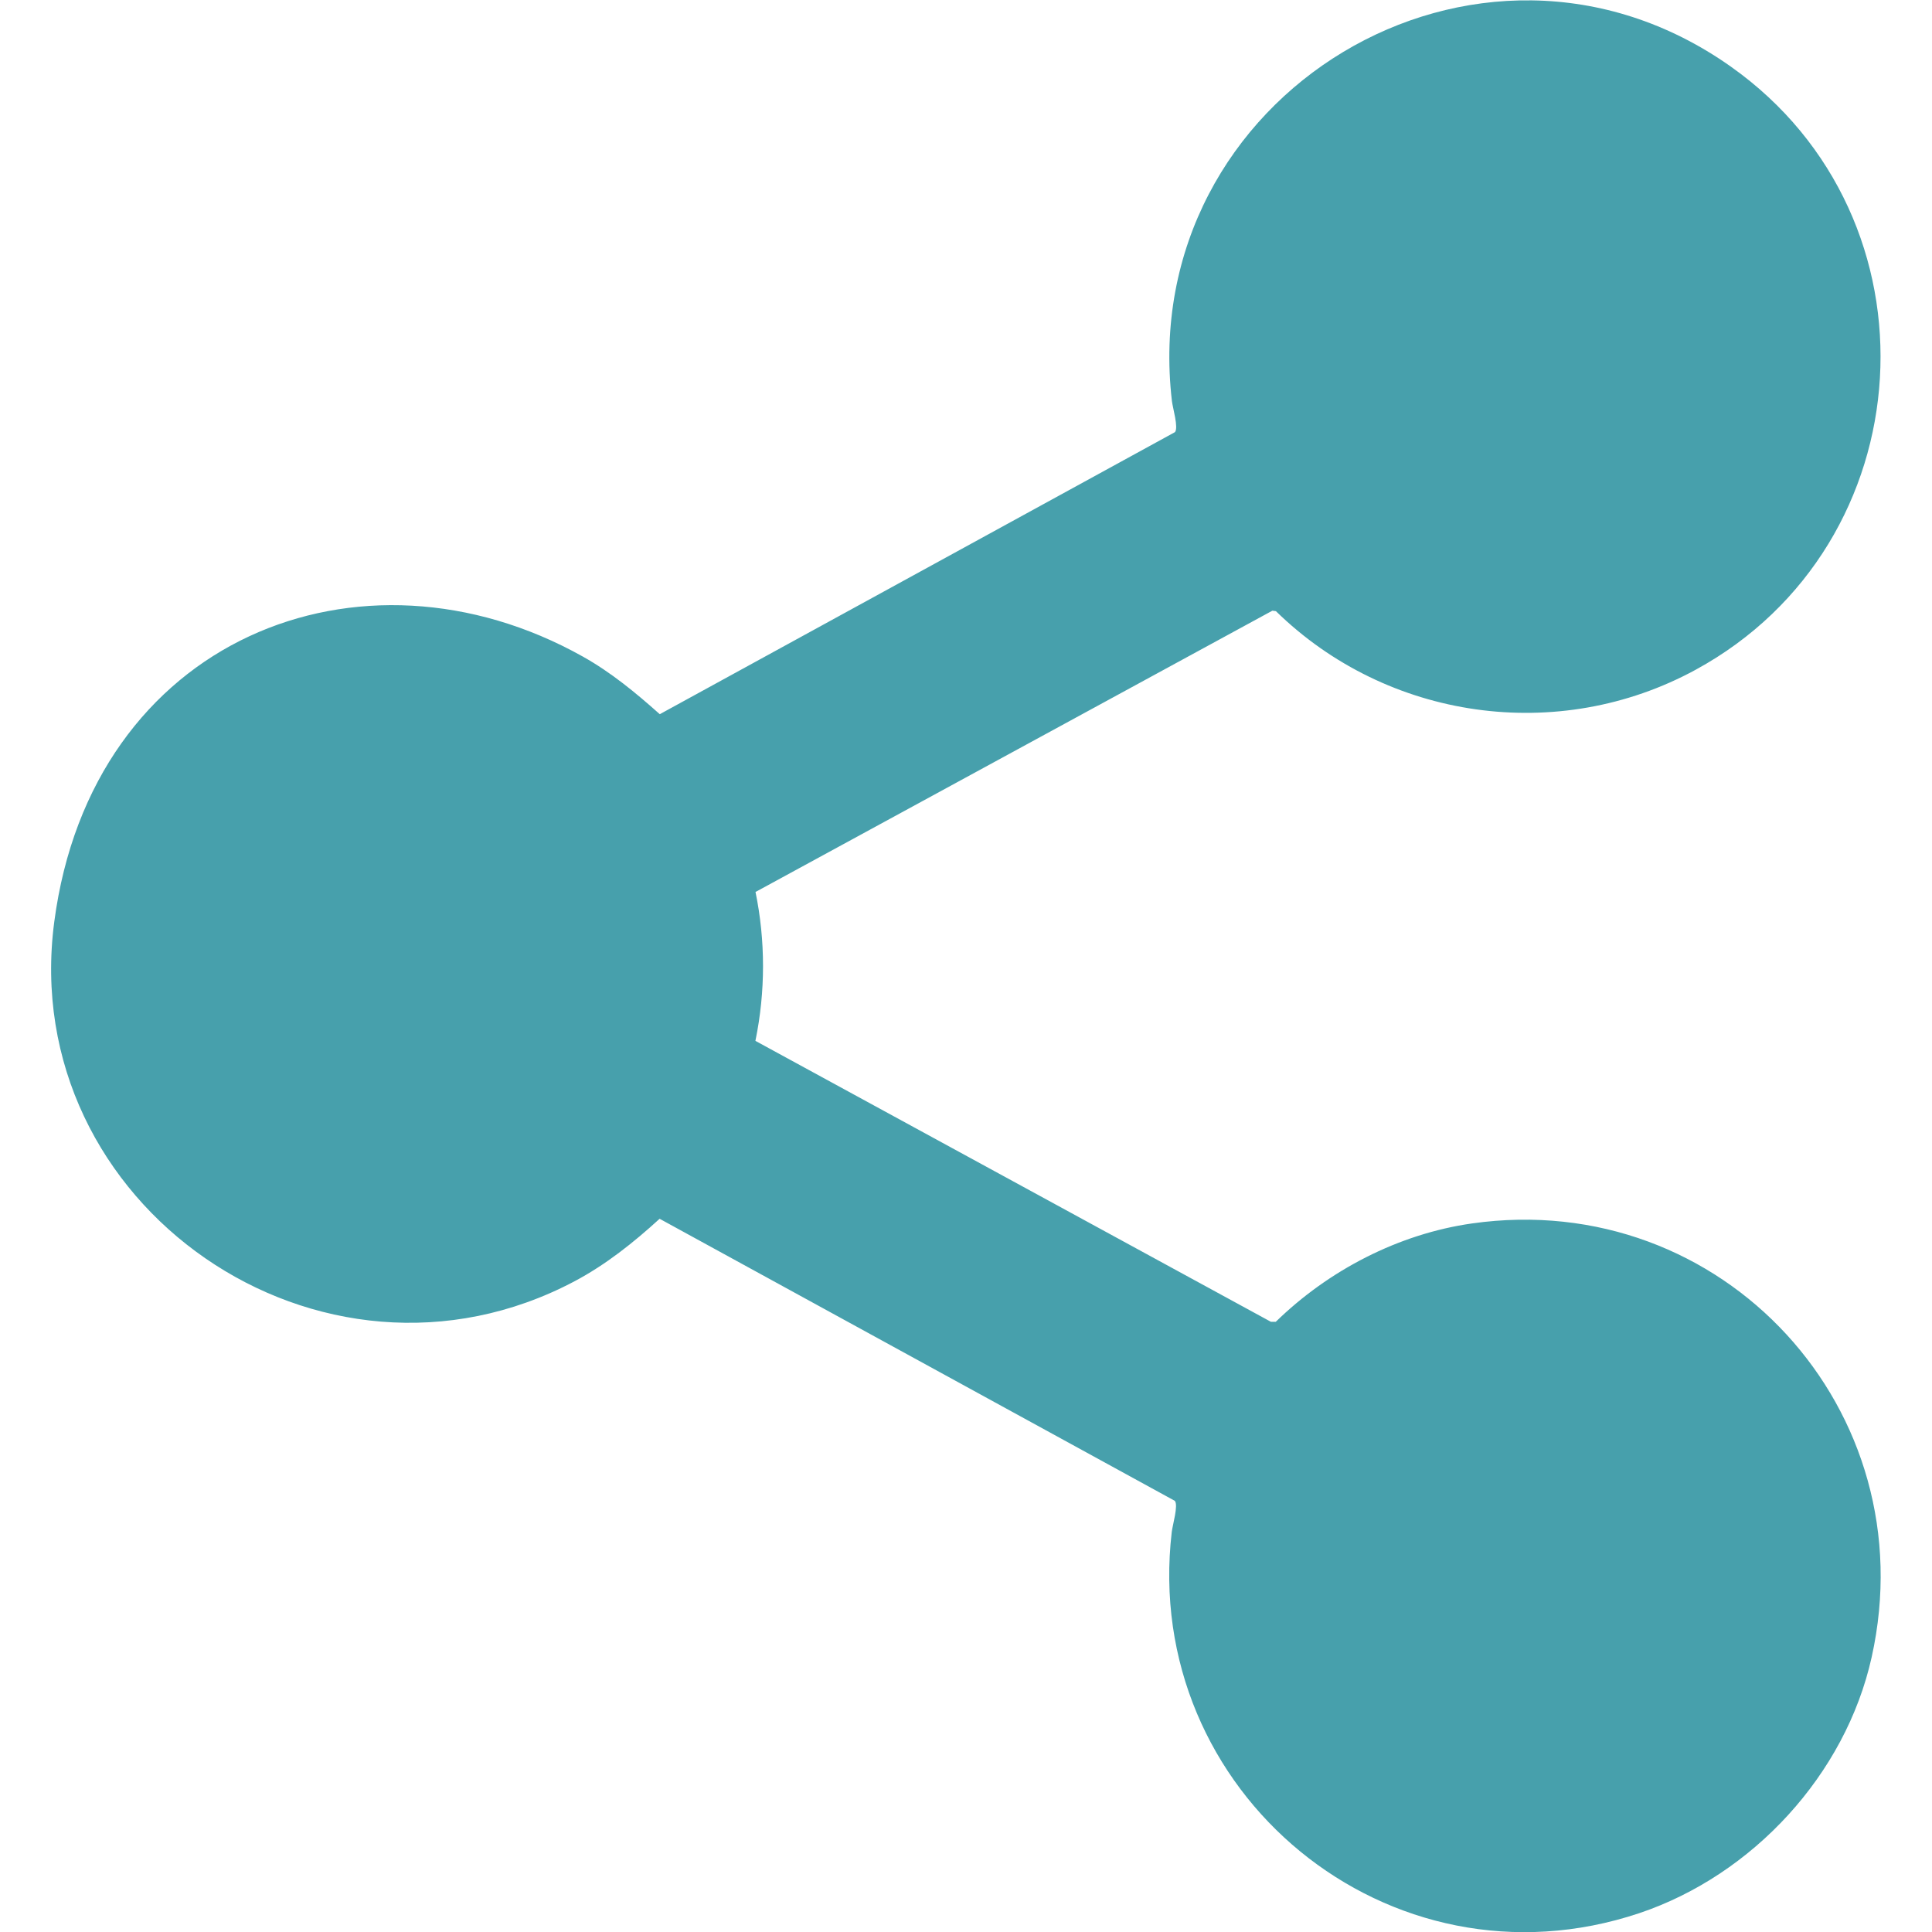
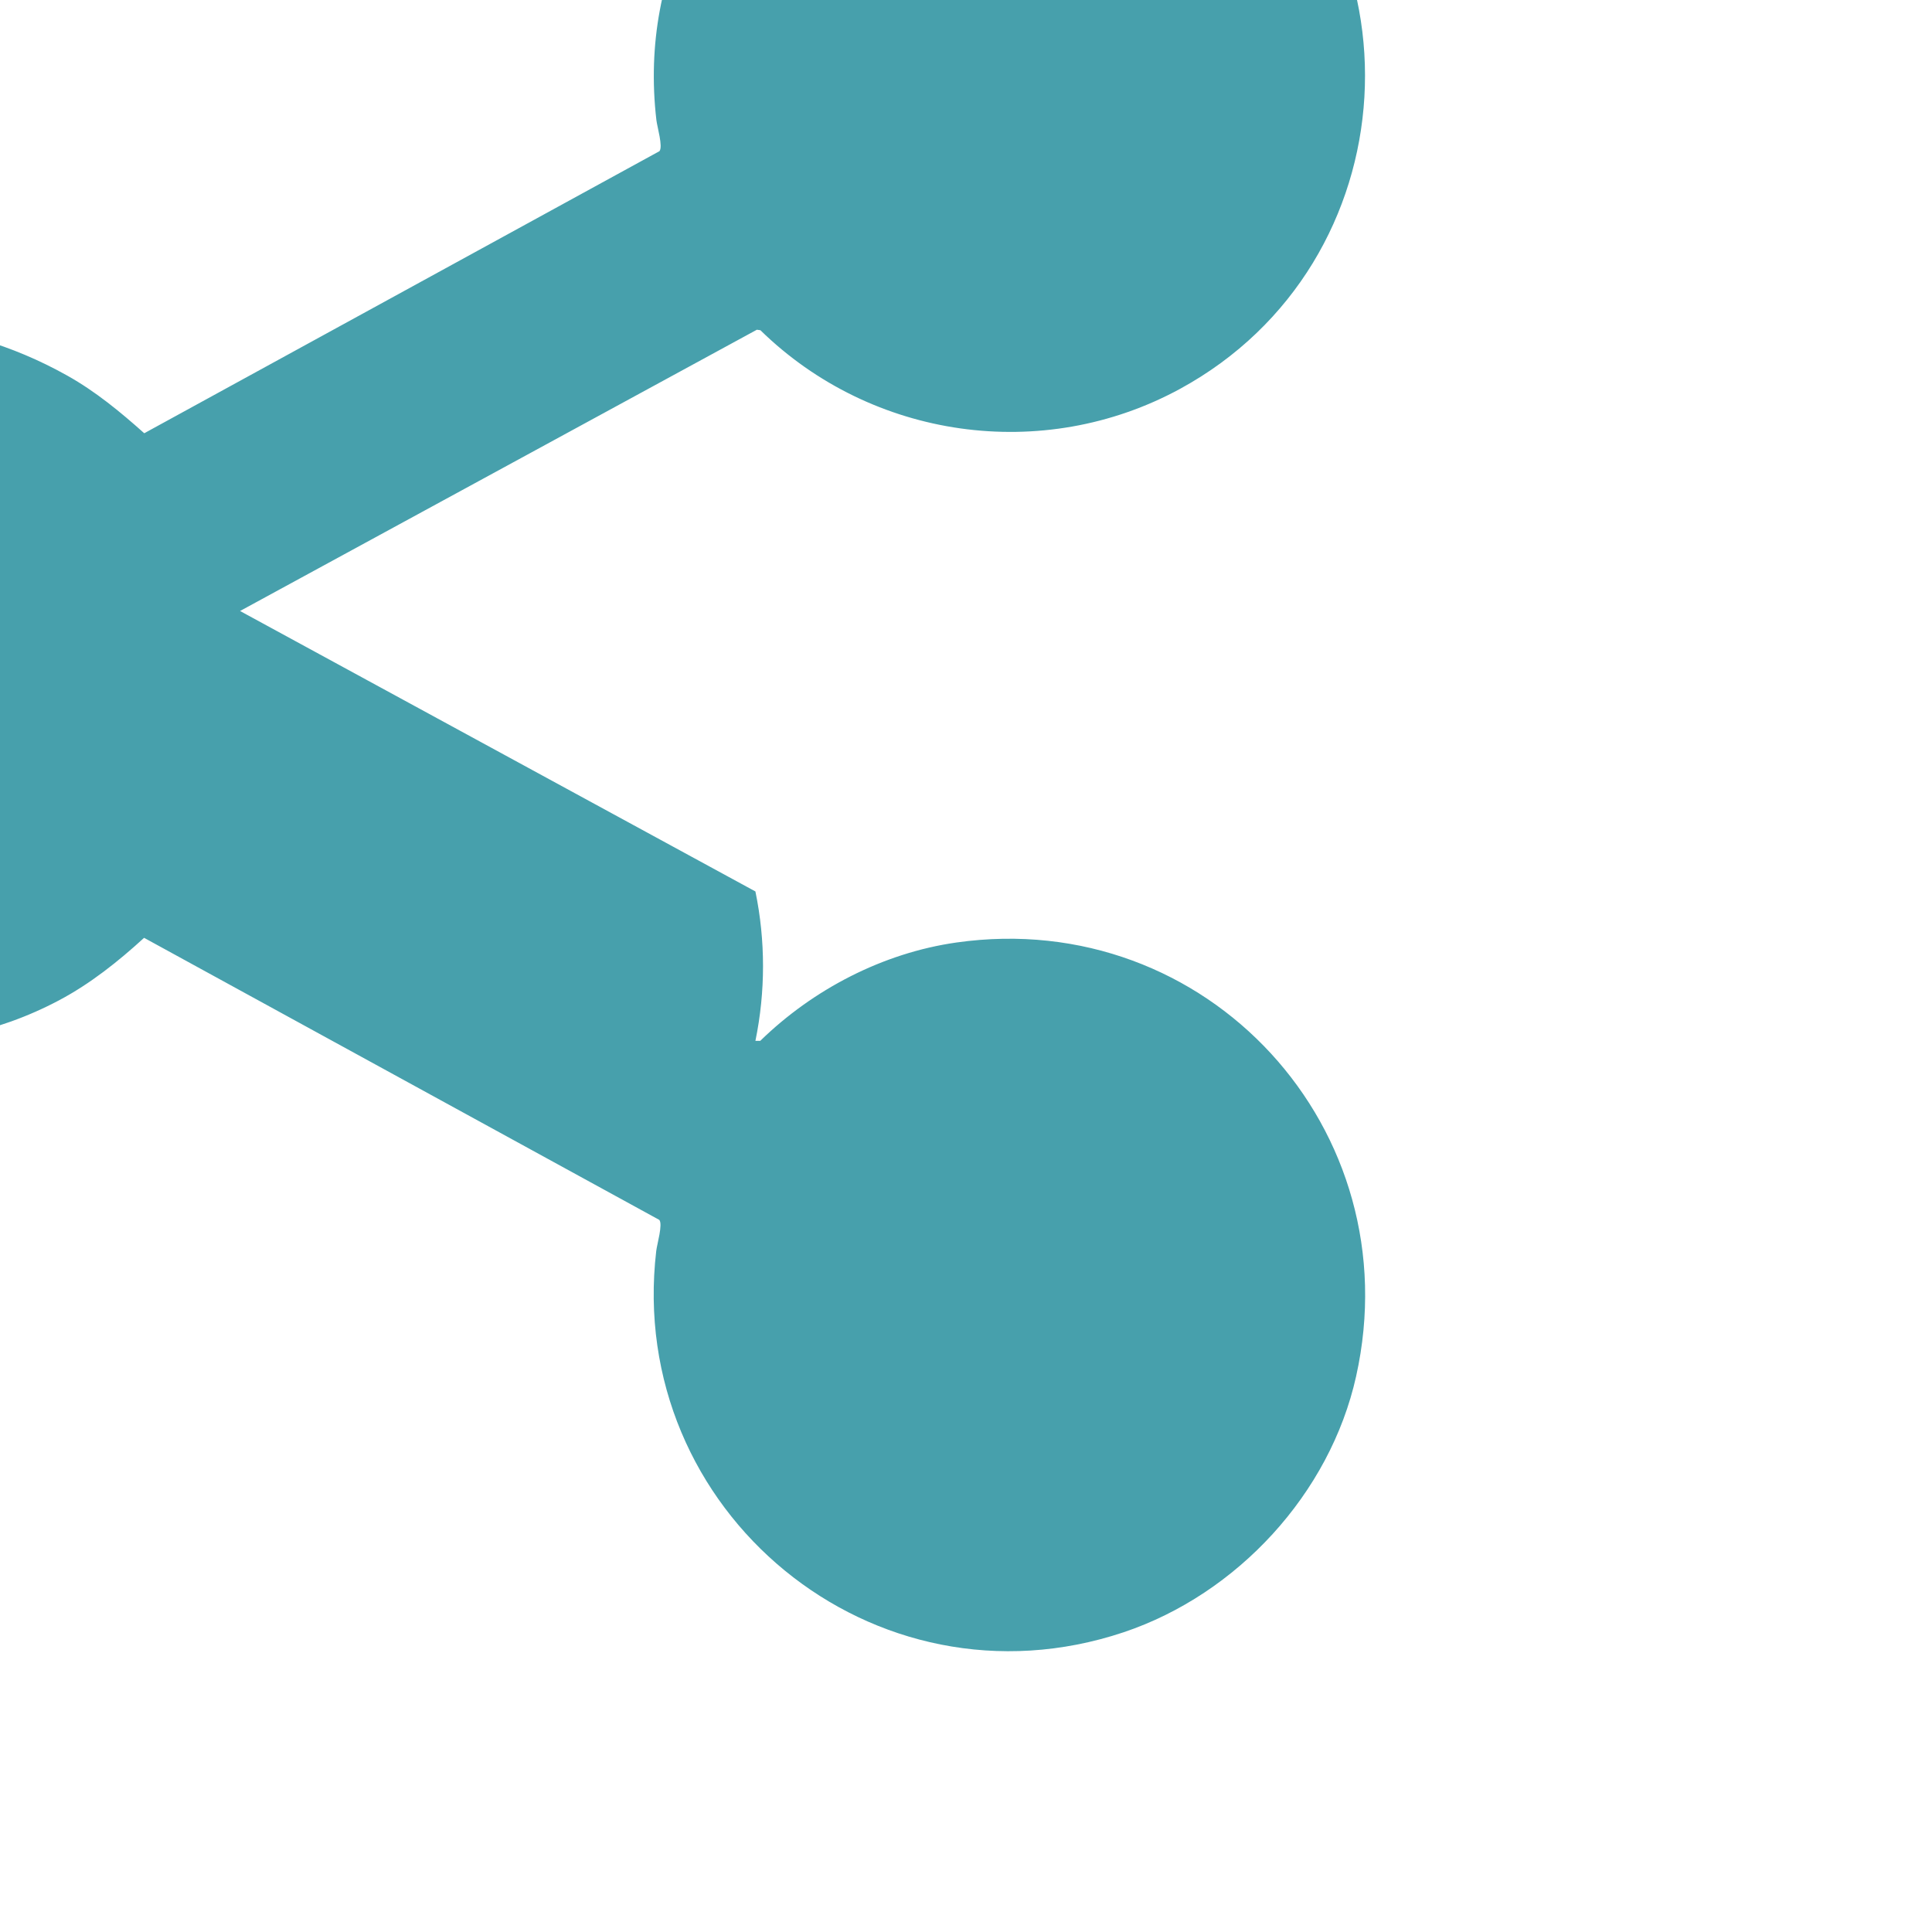
<svg xmlns="http://www.w3.org/2000/svg" id="Layer_1" viewBox="0 0 1200 1200">
  <defs>
    <style>      .st0 {        fill: #47a0ac;      }    </style>
  </defs>
-   <path class="st0" d="M469.2,553.7c6.3,30.5,6.3,62.2,0,92.8l320.2,174.5h3c32.8-32,76.2-54.6,121.9-61.1,155.7-22.1,282.4,116.1,248.2,269.5-16.2,72.8-73.8,135.2-144.3,158.9-155.4,52-309.3-75.2-290.4-236.8.5-4.3,4.2-16.6,1.9-19.3l-320-175.2c-16.2,14.8-33.4,28.5-52.8,38.8-157.5,83.4-346.4-47-323.2-223.2s190.5-242,328.3-164.8c17.5,9.8,32.9,22.5,47.8,35.8l320-175.2c2.3-2.8-1.4-15-1.9-19.3-22.2-190.2,190.2-318.8,347.2-207.7,133.1,94.2,121,296.7-21.9,374.6-85.4,46.5-191.6,31.2-260.7-36.4l-2.2-.3-321,174.7Z" />
+   <path class="st0" d="M469.2,553.7c6.3,30.5,6.3,62.2,0,92.8h3c32.8-32,76.2-54.6,121.9-61.1,155.7-22.1,282.4,116.1,248.2,269.5-16.2,72.8-73.8,135.2-144.3,158.9-155.4,52-309.3-75.2-290.4-236.8.5-4.3,4.2-16.6,1.9-19.3l-320-175.2c-16.2,14.8-33.4,28.5-52.8,38.8-157.5,83.4-346.4-47-323.2-223.2s190.5-242,328.3-164.8c17.5,9.8,32.9,22.5,47.8,35.8l320-175.2c2.3-2.8-1.4-15-1.9-19.3-22.2-190.2,190.2-318.8,347.2-207.7,133.1,94.2,121,296.7-21.9,374.6-85.4,46.5-191.6,31.2-260.7-36.4l-2.2-.3-321,174.7Z" />
</svg>